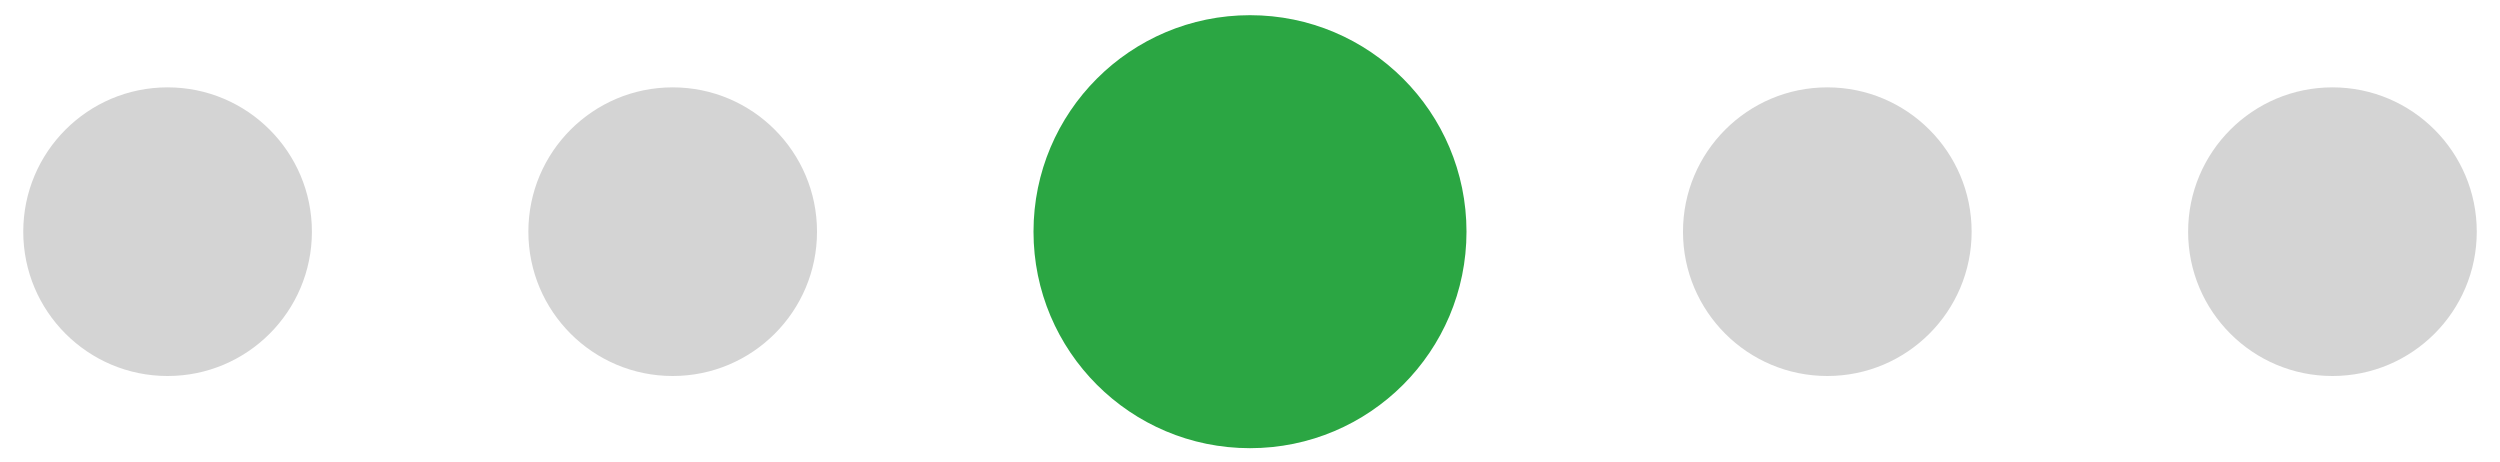
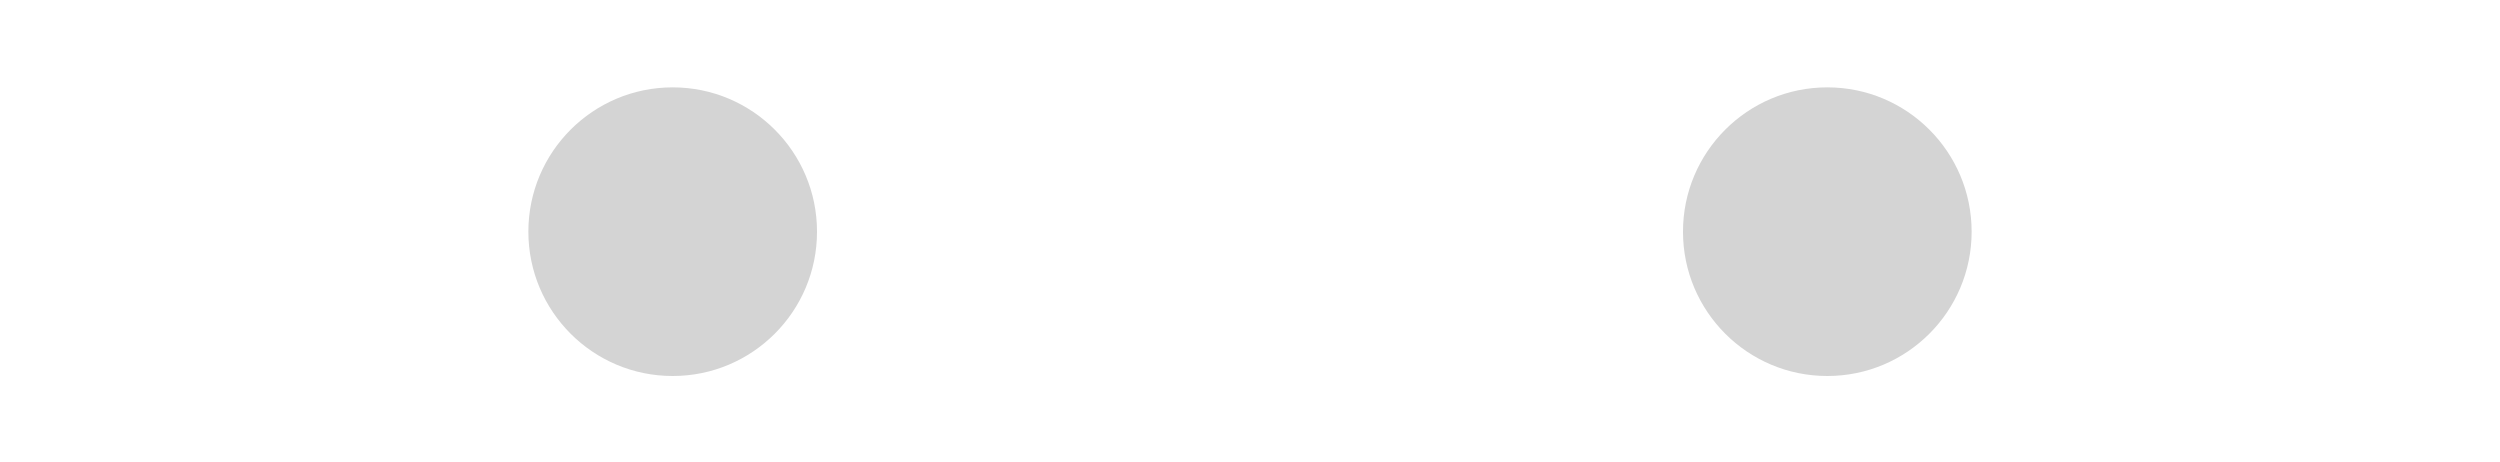
<svg xmlns="http://www.w3.org/2000/svg" width="92" height="17" viewBox="0 0 92 17" fill="none">
-   <circle cx="6.167" cy="8.526" r="5.311" fill="#D4D4D4" />
  <circle cx="24.755" cy="8.526" r="5.311" fill="#D4D4D4" />
-   <circle cx="46" cy="8.526" r="7.967" fill="#2BA643" />
  <circle cx="67.245" cy="8.526" r="5.311" fill="#D4D4D4" />
-   <circle cx="85.834" cy="8.526" r="5.311" fill="#D4D4D4" />
</svg>